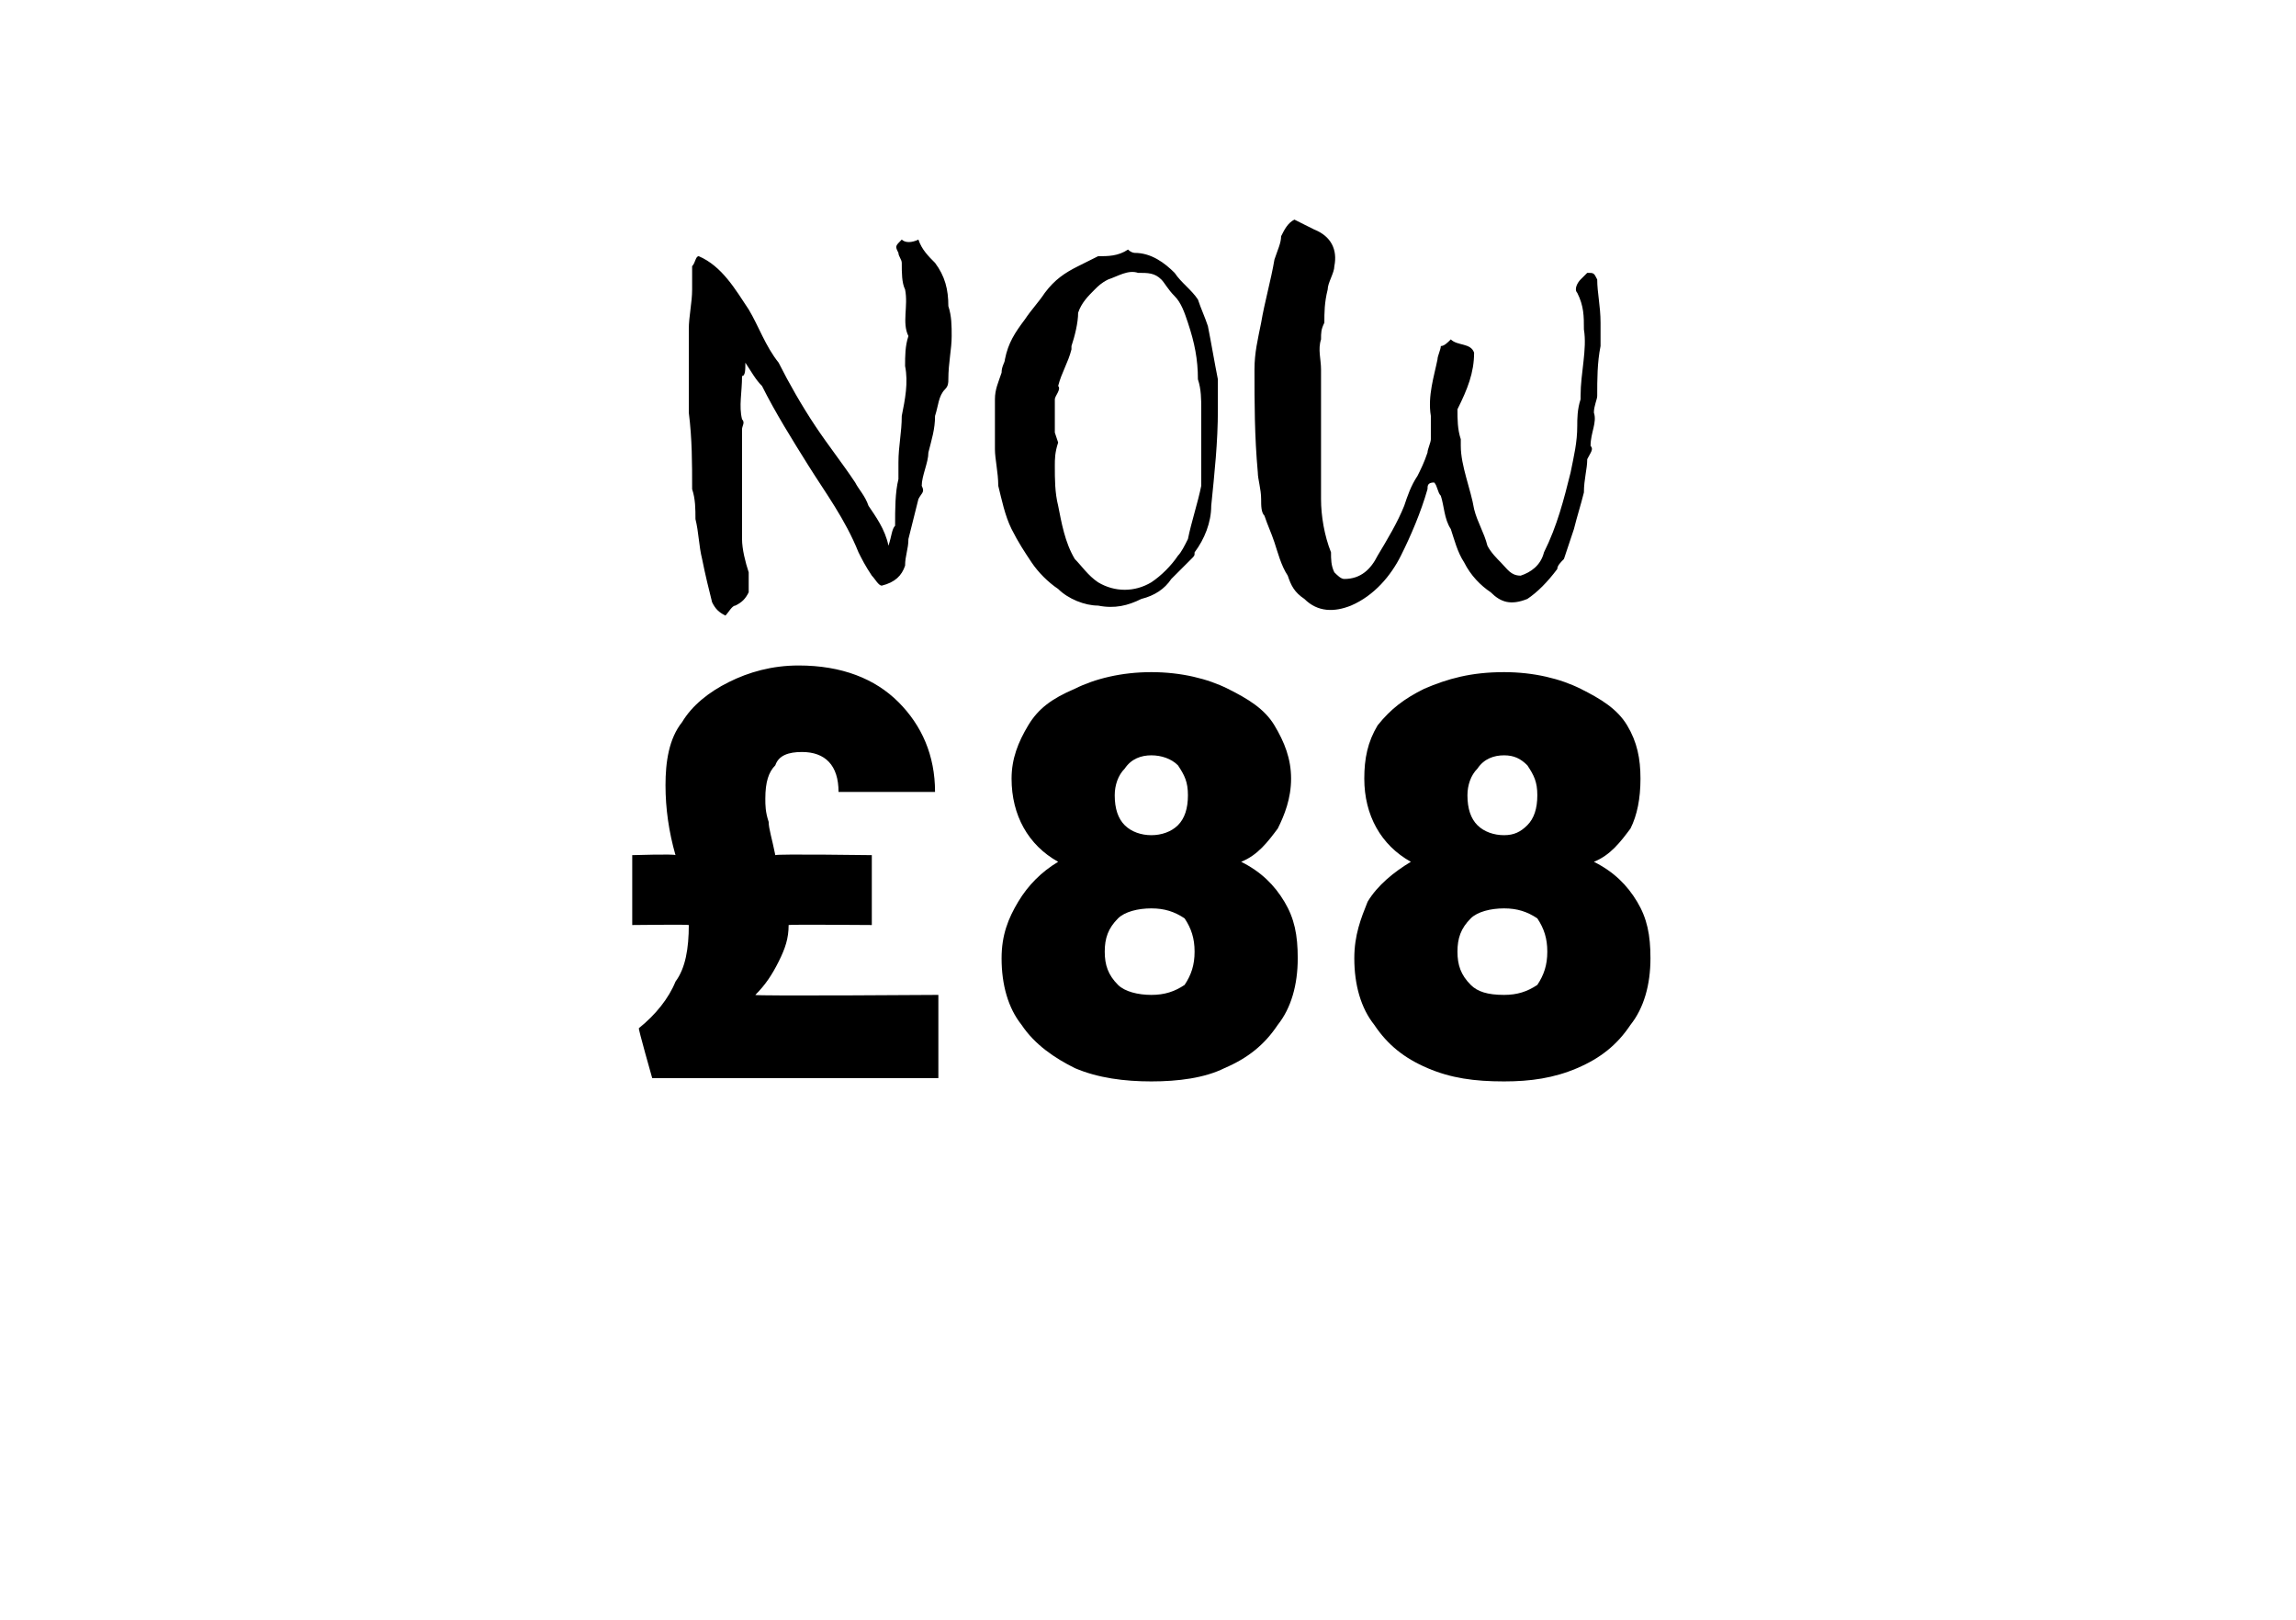
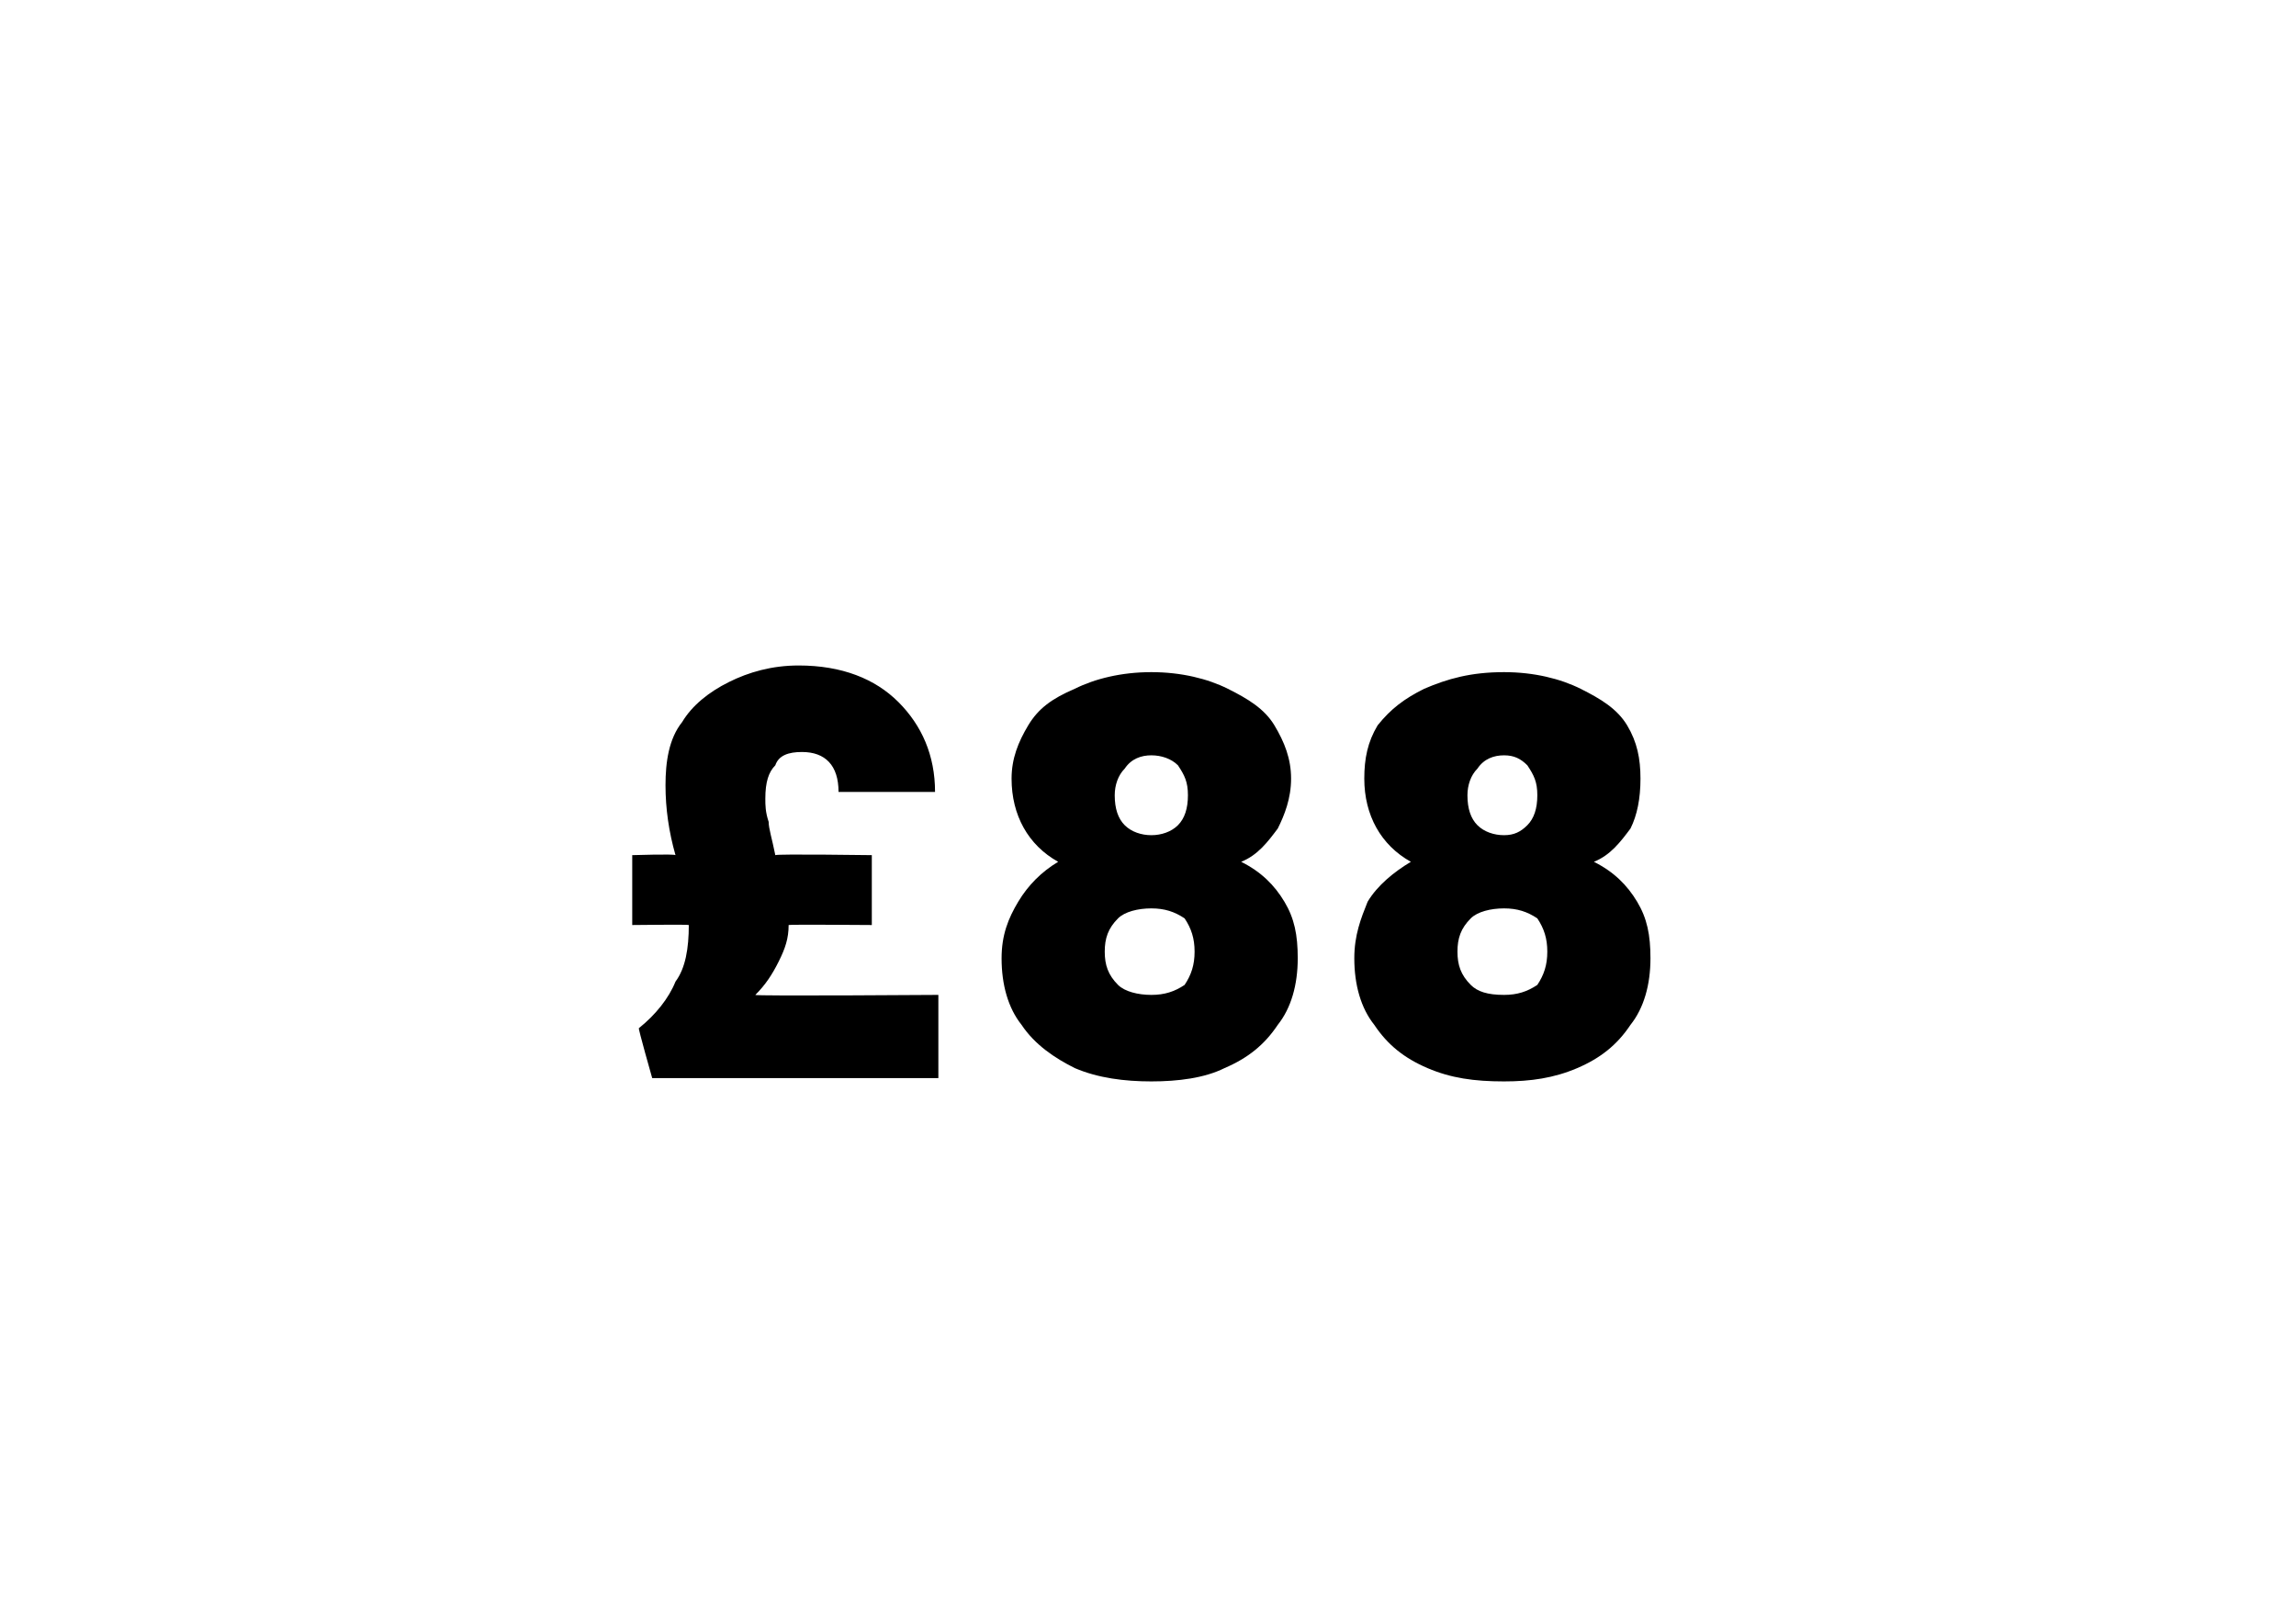
<svg xmlns="http://www.w3.org/2000/svg" version="1.1" width="69px" height="48.7px" viewBox="0 -2 69 48.7" style="top:-2px">
  <desc>NOW £88</desc>
  <defs />
  <g id="Polygon56522">
    <path d="M 28.2 27.9 L 28.2 30.4 L 19.6 30.4 C 19.6 30.4 19.17 28.89 19.2 28.9 C 19.7 28.5 20.1 28 20.3 27.5 C 20.6 27.1 20.7 26.5 20.7 25.8 C 20.7 25.78 19 25.8 19 25.8 L 19 23.7 C 19 23.7 20.27 23.66 20.3 23.7 C 20.1 23 20 22.3 20 21.6 C 20 20.9 20.1 20.2 20.5 19.7 C 20.8 19.2 21.3 18.8 21.9 18.5 C 22.5 18.2 23.2 18 24 18 C 25.3 18 26.3 18.4 27 19.1 C 27.7 19.8 28.1 20.7 28.1 21.8 C 28.1 21.8 25.2 21.8 25.2 21.8 C 25.2 21 24.8 20.6 24.1 20.6 C 23.7 20.6 23.4 20.7 23.3 21 C 23.1 21.2 23 21.5 23 22 C 23 22.2 23 22.4 23.1 22.7 C 23.1 22.9 23.2 23.2 23.3 23.7 C 23.34 23.66 26.2 23.7 26.2 23.7 L 26.2 25.8 C 26.2 25.8 23.7 25.78 23.7 25.8 C 23.7 26.2 23.6 26.5 23.4 26.9 C 23.2 27.3 23 27.6 22.7 27.9 C 22.66 27.94 28.2 27.9 28.2 27.9 Z M 31.8 23.9 C 30.9 23.4 30.4 22.5 30.4 21.4 C 30.4 20.8 30.6 20.3 30.9 19.8 C 31.2 19.3 31.6 19 32.3 18.7 C 32.9 18.4 33.7 18.2 34.6 18.2 C 35.5 18.2 36.3 18.4 36.9 18.7 C 37.5 19 38 19.3 38.3 19.8 C 38.6 20.3 38.8 20.8 38.8 21.4 C 38.8 22 38.6 22.5 38.4 22.9 C 38.1 23.3 37.8 23.7 37.3 23.9 C 37.9 24.2 38.3 24.6 38.6 25.1 C 38.9 25.6 39 26.1 39 26.8 C 39 27.6 38.8 28.3 38.4 28.8 C 38 29.4 37.5 29.8 36.8 30.1 C 36.2 30.4 35.4 30.5 34.6 30.5 C 33.8 30.5 33 30.4 32.3 30.1 C 31.7 29.8 31.1 29.4 30.7 28.8 C 30.3 28.3 30.1 27.6 30.1 26.8 C 30.1 26.1 30.3 25.6 30.6 25.1 C 30.9 24.6 31.3 24.2 31.8 23.9 C 31.8 23.9 31.8 23.9 31.8 23.9 Z M 35.7 21.9 C 35.7 21.5 35.6 21.3 35.4 21 C 35.2 20.8 34.9 20.7 34.6 20.7 C 34.3 20.7 34 20.8 33.8 21.1 C 33.6 21.3 33.5 21.6 33.5 21.9 C 33.5 22.3 33.6 22.6 33.8 22.8 C 34 23 34.3 23.1 34.6 23.1 C 34.9 23.1 35.2 23 35.4 22.8 C 35.6 22.6 35.7 22.3 35.7 21.9 C 35.7 21.9 35.7 21.9 35.7 21.9 Z M 34.6 25.3 C 34.2 25.3 33.8 25.4 33.6 25.6 C 33.3 25.9 33.2 26.2 33.2 26.6 C 33.2 27 33.3 27.3 33.6 27.6 C 33.8 27.8 34.2 27.9 34.6 27.9 C 35 27.9 35.3 27.8 35.6 27.6 C 35.8 27.3 35.9 27 35.9 26.6 C 35.9 26.2 35.8 25.9 35.6 25.6 C 35.3 25.4 35 25.3 34.6 25.3 C 34.6 25.3 34.6 25.3 34.6 25.3 Z M 42.4 23.9 C 41.5 23.4 41 22.5 41 21.4 C 41 20.8 41.1 20.3 41.4 19.8 C 41.8 19.3 42.2 19 42.8 18.7 C 43.5 18.4 44.2 18.2 45.2 18.2 C 46.1 18.2 46.9 18.4 47.5 18.7 C 48.1 19 48.6 19.3 48.9 19.8 C 49.2 20.3 49.3 20.8 49.3 21.4 C 49.3 22 49.2 22.5 49 22.9 C 48.7 23.3 48.4 23.7 47.9 23.9 C 48.5 24.2 48.9 24.6 49.2 25.1 C 49.5 25.6 49.6 26.1 49.6 26.8 C 49.6 27.6 49.4 28.3 49 28.8 C 48.6 29.4 48.1 29.8 47.4 30.1 C 46.7 30.4 46 30.5 45.2 30.5 C 44.3 30.5 43.6 30.4 42.9 30.1 C 42.2 29.8 41.7 29.4 41.3 28.8 C 40.9 28.3 40.7 27.6 40.7 26.8 C 40.7 26.1 40.9 25.6 41.1 25.1 C 41.4 24.6 41.9 24.2 42.4 23.9 C 42.4 23.9 42.4 23.9 42.4 23.9 Z M 46.2 21.9 C 46.2 21.5 46.1 21.3 45.9 21 C 45.7 20.8 45.5 20.7 45.2 20.7 C 44.9 20.7 44.6 20.8 44.4 21.1 C 44.2 21.3 44.1 21.6 44.1 21.9 C 44.1 22.3 44.2 22.6 44.4 22.8 C 44.6 23 44.9 23.1 45.2 23.1 C 45.5 23.1 45.7 23 45.9 22.8 C 46.1 22.6 46.2 22.3 46.2 21.9 C 46.2 21.9 46.2 21.9 46.2 21.9 Z M 45.2 25.3 C 44.8 25.3 44.4 25.4 44.2 25.6 C 43.9 25.9 43.8 26.2 43.8 26.6 C 43.8 27 43.9 27.3 44.2 27.6 C 44.4 27.8 44.7 27.9 45.2 27.9 C 45.6 27.9 45.9 27.8 46.2 27.6 C 46.4 27.3 46.5 27 46.5 26.6 C 46.5 26.2 46.4 25.9 46.2 25.6 C 45.9 25.4 45.6 25.3 45.2 25.3 C 45.2 25.3 45.2 25.3 45.2 25.3 Z " stroke="none" fill="#000" />
  </g>
  <g id="Polygon56521">
-     <path d="M 26.1 13.2 C 26.3 13.5 26.6 13.9 26.7 14.4 C 26.8 14.1 26.8 13.9 26.9 13.8 C 26.9 13.3 26.9 12.8 27 12.4 C 27 12.2 27 12.1 27 11.9 C 27 11.4 27.1 11 27.1 10.5 C 27.2 10 27.3 9.5 27.2 9 C 27.2 8.7 27.2 8.4 27.3 8.1 C 27.1 7.7 27.3 7.2 27.2 6.7 C 27.1 6.5 27.1 6.2 27.1 5.9 C 27.1 5.8 27 5.7 27 5.6 C 26.9 5.4 26.9 5.4 27.1 5.2 C 27.2 5.3 27.4 5.3 27.6 5.2 C 27.7 5.5 27.9 5.7 28.1 5.9 C 28.4 6.3 28.5 6.7 28.5 7.2 C 28.6 7.5 28.6 7.8 28.6 8.1 C 28.6 8.5 28.5 8.9 28.5 9.4 C 28.5 9.5 28.5 9.6 28.4 9.7 C 28.2 9.9 28.2 10.2 28.1 10.5 C 28.1 10.9 28 11.2 27.9 11.6 C 27.9 11.9 27.7 12.3 27.7 12.6 C 27.8 12.8 27.7 12.8 27.6 13 C 27.5 13.4 27.4 13.8 27.3 14.2 C 27.3 14.5 27.2 14.7 27.2 15 C 27.1 15.3 26.9 15.5 26.5 15.6 C 26.4 15.6 26.3 15.4 26.2 15.3 C 26 15 25.9 14.8 25.8 14.6 C 25.4 13.6 24.8 12.8 24.3 12 C 23.8 11.2 23.3 10.4 22.9 9.6 C 22.7 9.4 22.6 9.2 22.4 8.9 C 22.4 9.1 22.4 9.3 22.3 9.3 C 22.3 9.8 22.2 10.2 22.3 10.6 C 22.4 10.7 22.3 10.8 22.3 10.9 C 22.3 12 22.3 13.1 22.3 14.2 C 22.3 14.5 22.4 14.9 22.5 15.2 C 22.5 15.4 22.5 15.6 22.5 15.8 C 22.4 16 22.3 16.1 22.1 16.2 C 22 16.2 21.9 16.4 21.8 16.5 C 21.6 16.4 21.5 16.3 21.4 16.1 C 21.3 15.7 21.2 15.3 21.1 14.8 C 21 14.4 21 14 20.9 13.6 C 20.9 13.3 20.9 13 20.8 12.7 C 20.8 11.9 20.8 11.2 20.7 10.4 C 20.7 9.6 20.7 8.7 20.7 7.9 C 20.7 7.5 20.8 7.1 20.8 6.7 C 20.8 6.5 20.8 6.2 20.8 6 C 20.9 5.9 20.9 5.7 21 5.7 C 21.7 6 22.1 6.7 22.5 7.3 C 22.8 7.8 23 8.4 23.4 8.9 C 23.7 9.5 24.1 10.2 24.5 10.8 C 24.9 11.4 25.3 11.9 25.7 12.5 C 25.8 12.7 26 12.9 26.1 13.2 C 26.1 13.2 26.1 13.2 26.1 13.2 Z M 33 5.7 C 33.3 5.7 33.6 5.7 33.9 5.5 C 34 5.6 34.1 5.6 34.1 5.6 C 34.6 5.6 35 5.9 35.3 6.2 C 35.5 6.5 35.8 6.7 36 7 C 36.1 7.3 36.2 7.5 36.3 7.8 C 36.4 8.3 36.5 8.9 36.6 9.4 C 36.6 9.7 36.6 10 36.6 10.3 C 36.6 11.3 36.5 12.2 36.4 13.2 C 36.4 13.7 36.2 14.2 35.9 14.6 C 35.9 14.7 35.9 14.7 35.8 14.8 C 35.6 15 35.4 15.2 35.2 15.4 C 35 15.7 34.7 15.9 34.3 16 C 33.9 16.2 33.5 16.3 33 16.2 C 32.6 16.2 32.1 16 31.8 15.7 C 31.5 15.5 31.2 15.2 31 14.9 C 30.8 14.6 30.6 14.3 30.4 13.9 C 30.2 13.5 30.1 13 30 12.6 C 30 12.2 29.9 11.8 29.9 11.5 C 29.9 11.2 29.9 11 29.9 10.7 C 29.9 10.5 29.9 10.3 29.9 10 C 29.9 9.7 30 9.5 30.1 9.2 C 30.1 9 30.2 8.9 30.2 8.8 C 30.3 8.3 30.5 8 30.8 7.6 C 31 7.3 31.2 7.1 31.4 6.8 C 31.7 6.4 32 6.2 32.4 6 C 32.6 5.9 32.8 5.8 33 5.7 C 33 5.7 33 5.7 33 5.7 Z M 32.2 8.5 C 32.1 8.9 31.9 9.2 31.8 9.6 C 31.9 9.7 31.7 9.9 31.7 10 C 31.7 10.6 31.7 10.3 31.7 11 C 31.7 11 31.8 11.3 31.8 11.3 C 31.7 11.6 31.7 11.8 31.7 12 C 31.7 12.4 31.7 12.8 31.8 13.2 C 31.9 13.7 32 14.3 32.3 14.8 C 32.5 15 32.7 15.3 33 15.5 C 33.5 15.8 34.1 15.8 34.6 15.5 C 34.9 15.3 35.2 15 35.4 14.7 C 35.5 14.6 35.6 14.4 35.7 14.2 C 35.8 13.7 36 13.1 36.1 12.6 C 36.1 12.1 36.1 11.7 36.1 11.3 C 36.1 11 36.1 10.6 36.1 10.3 C 36.1 10 36.1 9.7 36 9.4 C 36 8.8 35.9 8.3 35.7 7.7 C 35.6 7.4 35.5 7.1 35.3 6.9 C 35.1 6.7 35 6.5 34.9 6.4 C 34.7 6.2 34.5 6.2 34.2 6.2 C 33.9 6.1 33.6 6.3 33.3 6.4 C 33.1 6.5 33 6.6 32.9 6.7 C 32.7 6.9 32.5 7.1 32.4 7.4 C 32.4 7.7 32.3 8.1 32.2 8.4 C 32.2 8.4 32.2 8.5 32.2 8.5 Z M 38.5 5.1 C 38.6 4.9 38.7 4.7 38.9 4.6 C 39.1 4.7 39.3 4.8 39.5 4.9 C 40 5.1 40.2 5.5 40.1 6 C 40.1 6.2 39.9 6.5 39.9 6.7 C 39.8 7.1 39.8 7.4 39.8 7.7 C 39.7 7.9 39.7 8 39.7 8.2 C 39.6 8.5 39.7 8.8 39.7 9.1 C 39.7 9.8 39.7 10.6 39.7 11.4 C 39.7 11.6 39.7 11.8 39.7 12 C 39.7 12.3 39.7 12.6 39.7 13 C 39.7 13.5 39.8 14.1 40 14.6 C 40 14.8 40 15 40.1 15.2 C 40.2 15.3 40.3 15.4 40.4 15.4 C 40.9 15.4 41.2 15.1 41.4 14.7 C 41.7 14.2 42 13.7 42.2 13.2 C 42.3 12.9 42.4 12.6 42.6 12.3 C 42.7 12.1 42.8 11.9 42.9 11.6 C 42.9 11.5 43 11.3 43 11.2 C 43 11 43 10.7 43 10.5 C 42.9 9.9 43.1 9.3 43.2 8.8 C 43.2 8.7 43.3 8.5 43.3 8.4 C 43.4 8.4 43.5 8.3 43.6 8.2 C 43.8 8.4 44.2 8.3 44.3 8.6 C 44.3 9.2 44.1 9.7 43.8 10.3 C 43.8 10.6 43.8 10.9 43.9 11.2 C 43.9 11.3 43.9 11.3 43.9 11.4 C 43.9 12 44.2 12.7 44.3 13.3 C 44.4 13.7 44.6 14 44.7 14.4 C 44.8 14.6 45 14.8 45.1 14.9 C 45.3 15.1 45.4 15.3 45.7 15.3 C 46 15.2 46.3 15 46.4 14.6 C 46.8 13.8 47 13 47.2 12.2 C 47.3 11.7 47.4 11.3 47.4 10.8 C 47.4 10.6 47.4 10.3 47.5 10 C 47.5 10 47.5 9.9 47.5 9.9 C 47.5 9.2 47.7 8.5 47.6 7.9 C 47.6 7.5 47.6 7.2 47.4 6.8 C 47.3 6.7 47.4 6.5 47.5 6.4 C 47.6 6.3 47.7 6.2 47.7 6.2 C 47.9 6.2 47.9 6.2 48 6.4 C 48 6.8 48.1 7.2 48.1 7.7 C 48.1 7.9 48.1 8.2 48.1 8.4 C 48 8.9 48 9.4 48 9.9 C 48 10 47.9 10.2 47.9 10.4 C 48 10.7 47.8 11 47.8 11.4 C 47.9 11.5 47.8 11.6 47.7 11.8 C 47.7 12.1 47.6 12.4 47.6 12.8 C 47.5 13.2 47.4 13.5 47.3 13.9 C 47.2 14.2 47.1 14.5 47 14.8 C 46.9 14.9 46.8 15 46.8 15.1 C 46.5 15.5 46.2 15.8 45.9 16 C 45.4 16.2 45.1 16.1 44.8 15.8 C 44.5 15.6 44.2 15.3 44 14.9 C 43.8 14.6 43.7 14.2 43.6 13.9 C 43.4 13.6 43.4 13.2 43.3 12.9 C 43.2 12.8 43.2 12.6 43.1 12.5 C 42.9 12.5 42.9 12.6 42.9 12.7 C 42.7 13.4 42.4 14.1 42.1 14.7 C 41.8 15.3 41.3 15.9 40.6 16.2 C 40.1 16.4 39.6 16.4 39.2 16 C 38.9 15.8 38.8 15.6 38.7 15.3 C 38.5 15 38.4 14.6 38.3 14.3 C 38.2 14 38.1 13.8 38 13.5 C 37.9 13.4 37.9 13.2 37.9 13 C 37.9 12.7 37.8 12.4 37.8 12.2 C 37.7 11.1 37.7 10.1 37.7 9.1 C 37.7 8.6 37.8 8.2 37.9 7.7 C 38 7.1 38.2 6.4 38.3 5.8 C 38.4 5.5 38.5 5.3 38.5 5.1 C 38.5 5.1 38.5 5.1 38.5 5.1 Z " stroke="none" fill="#000" />
-   </g>
+     </g>
</svg>